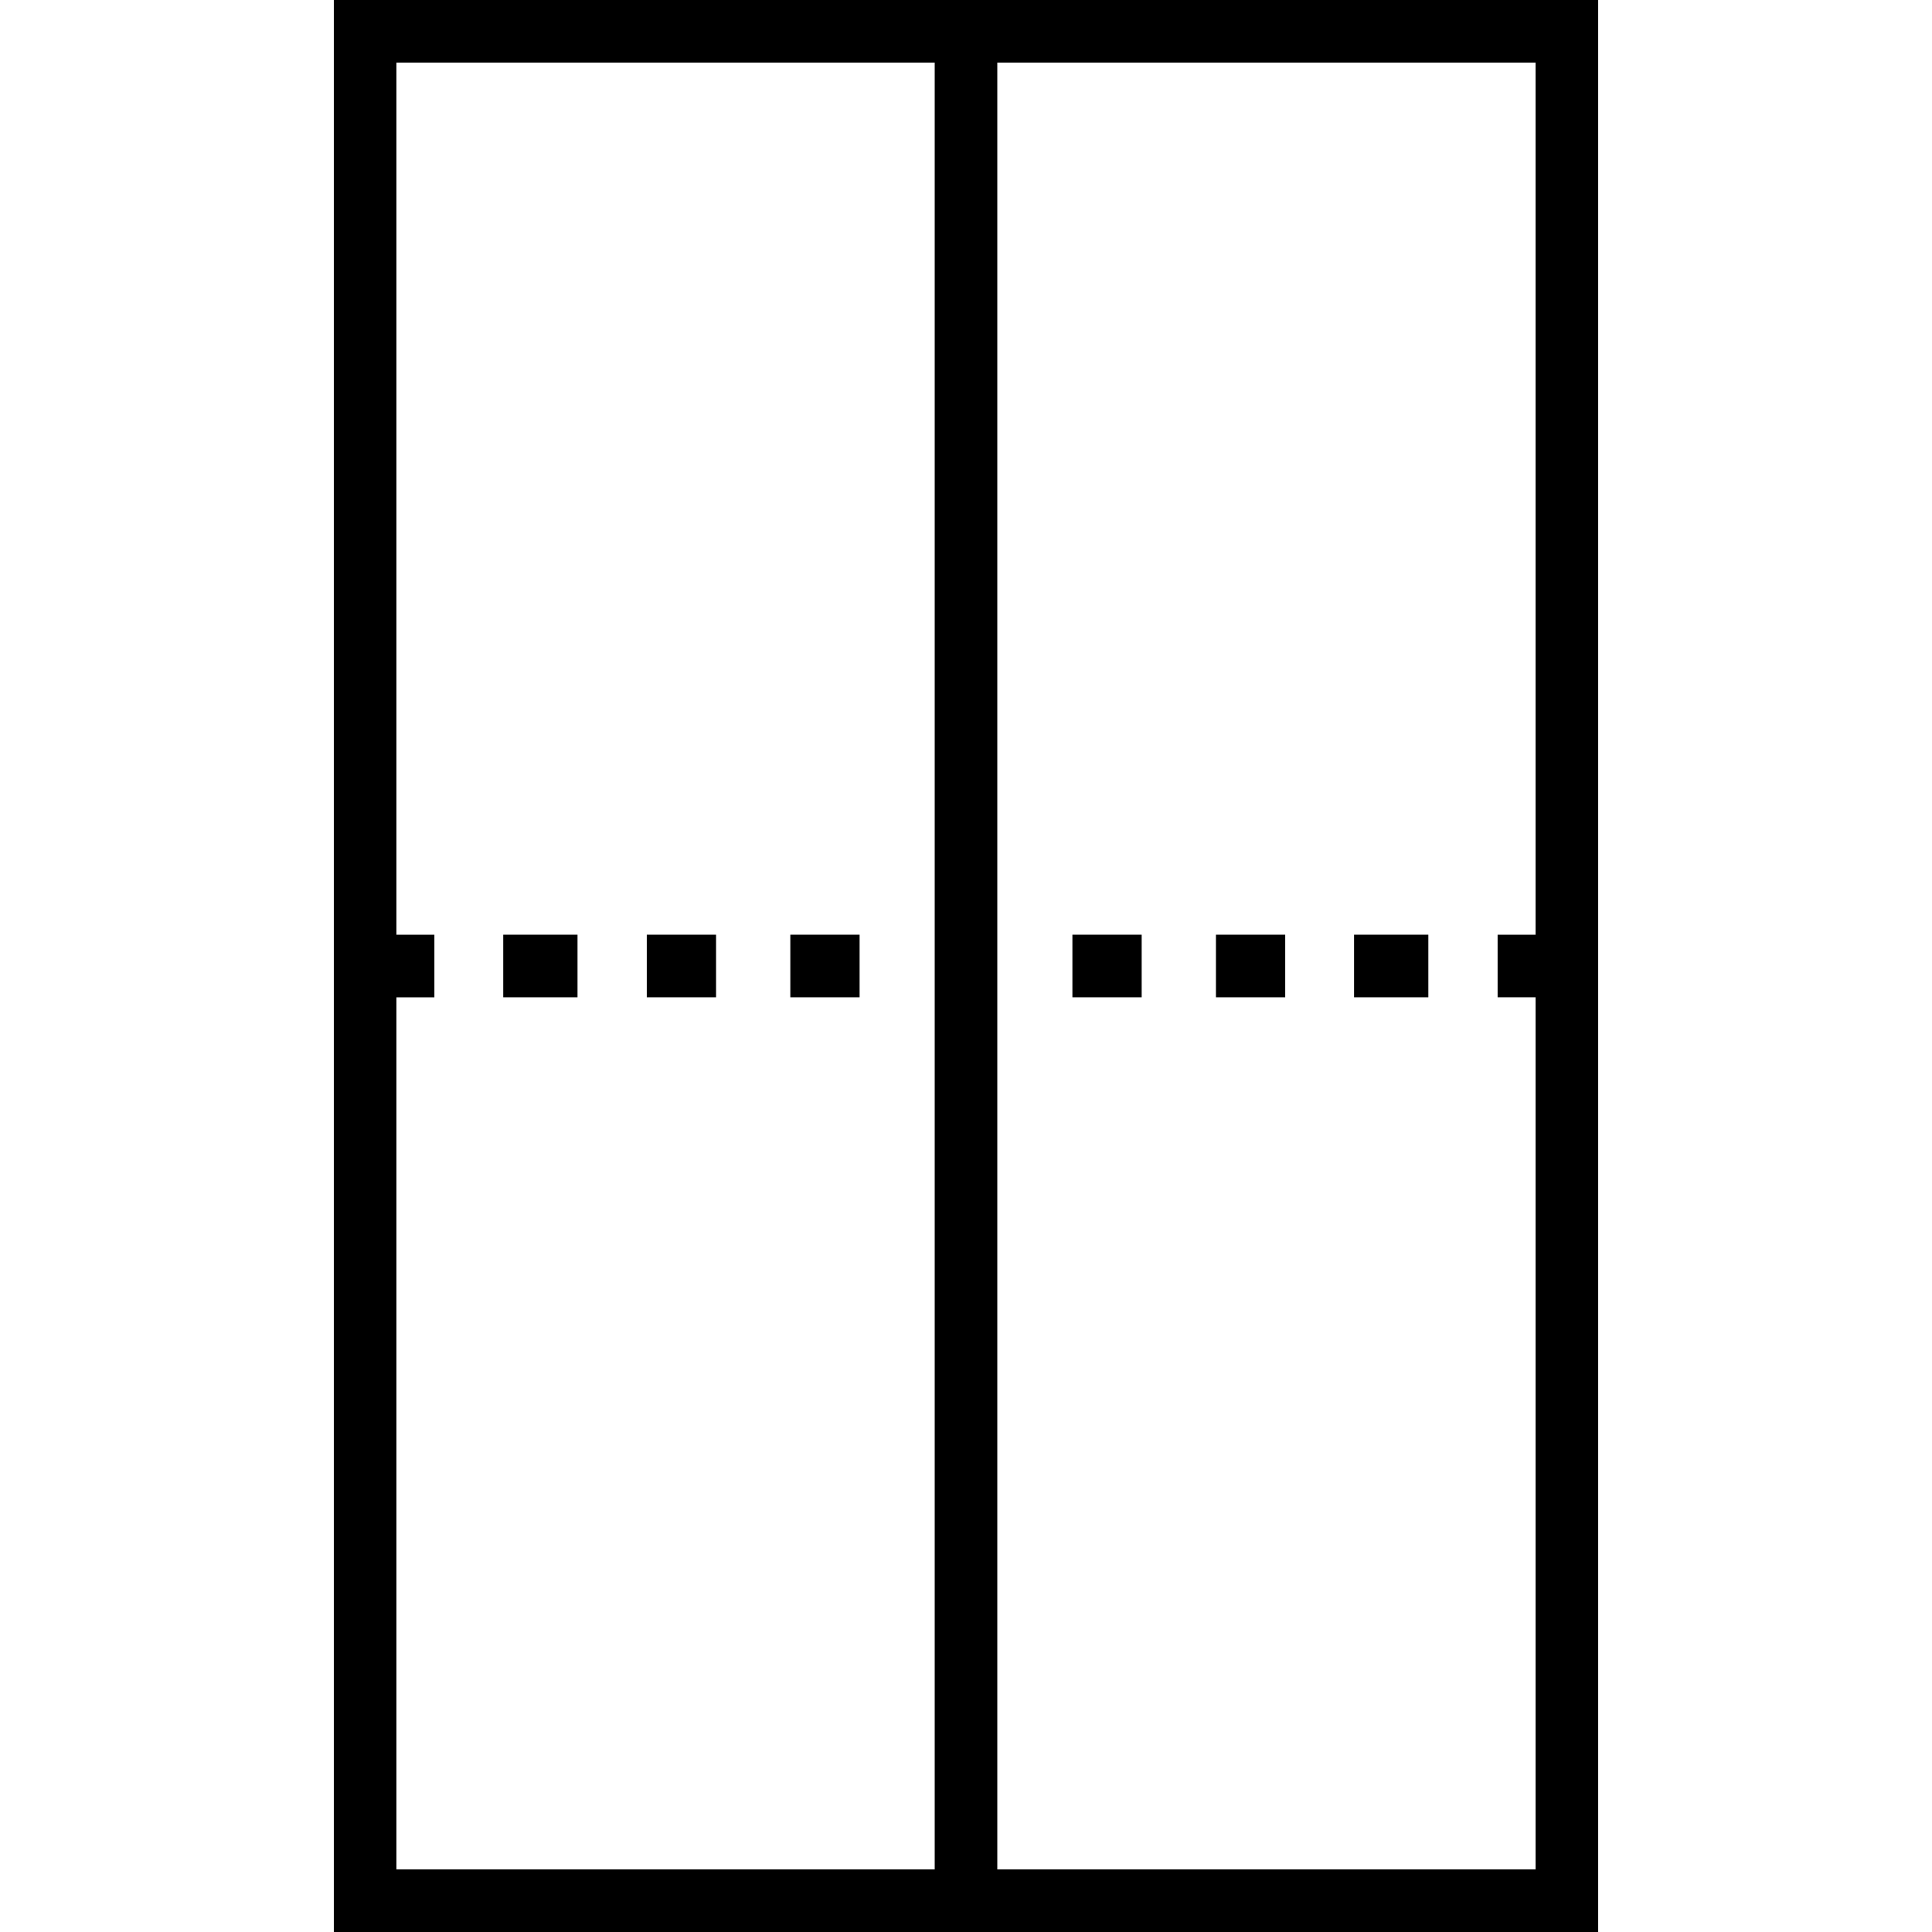
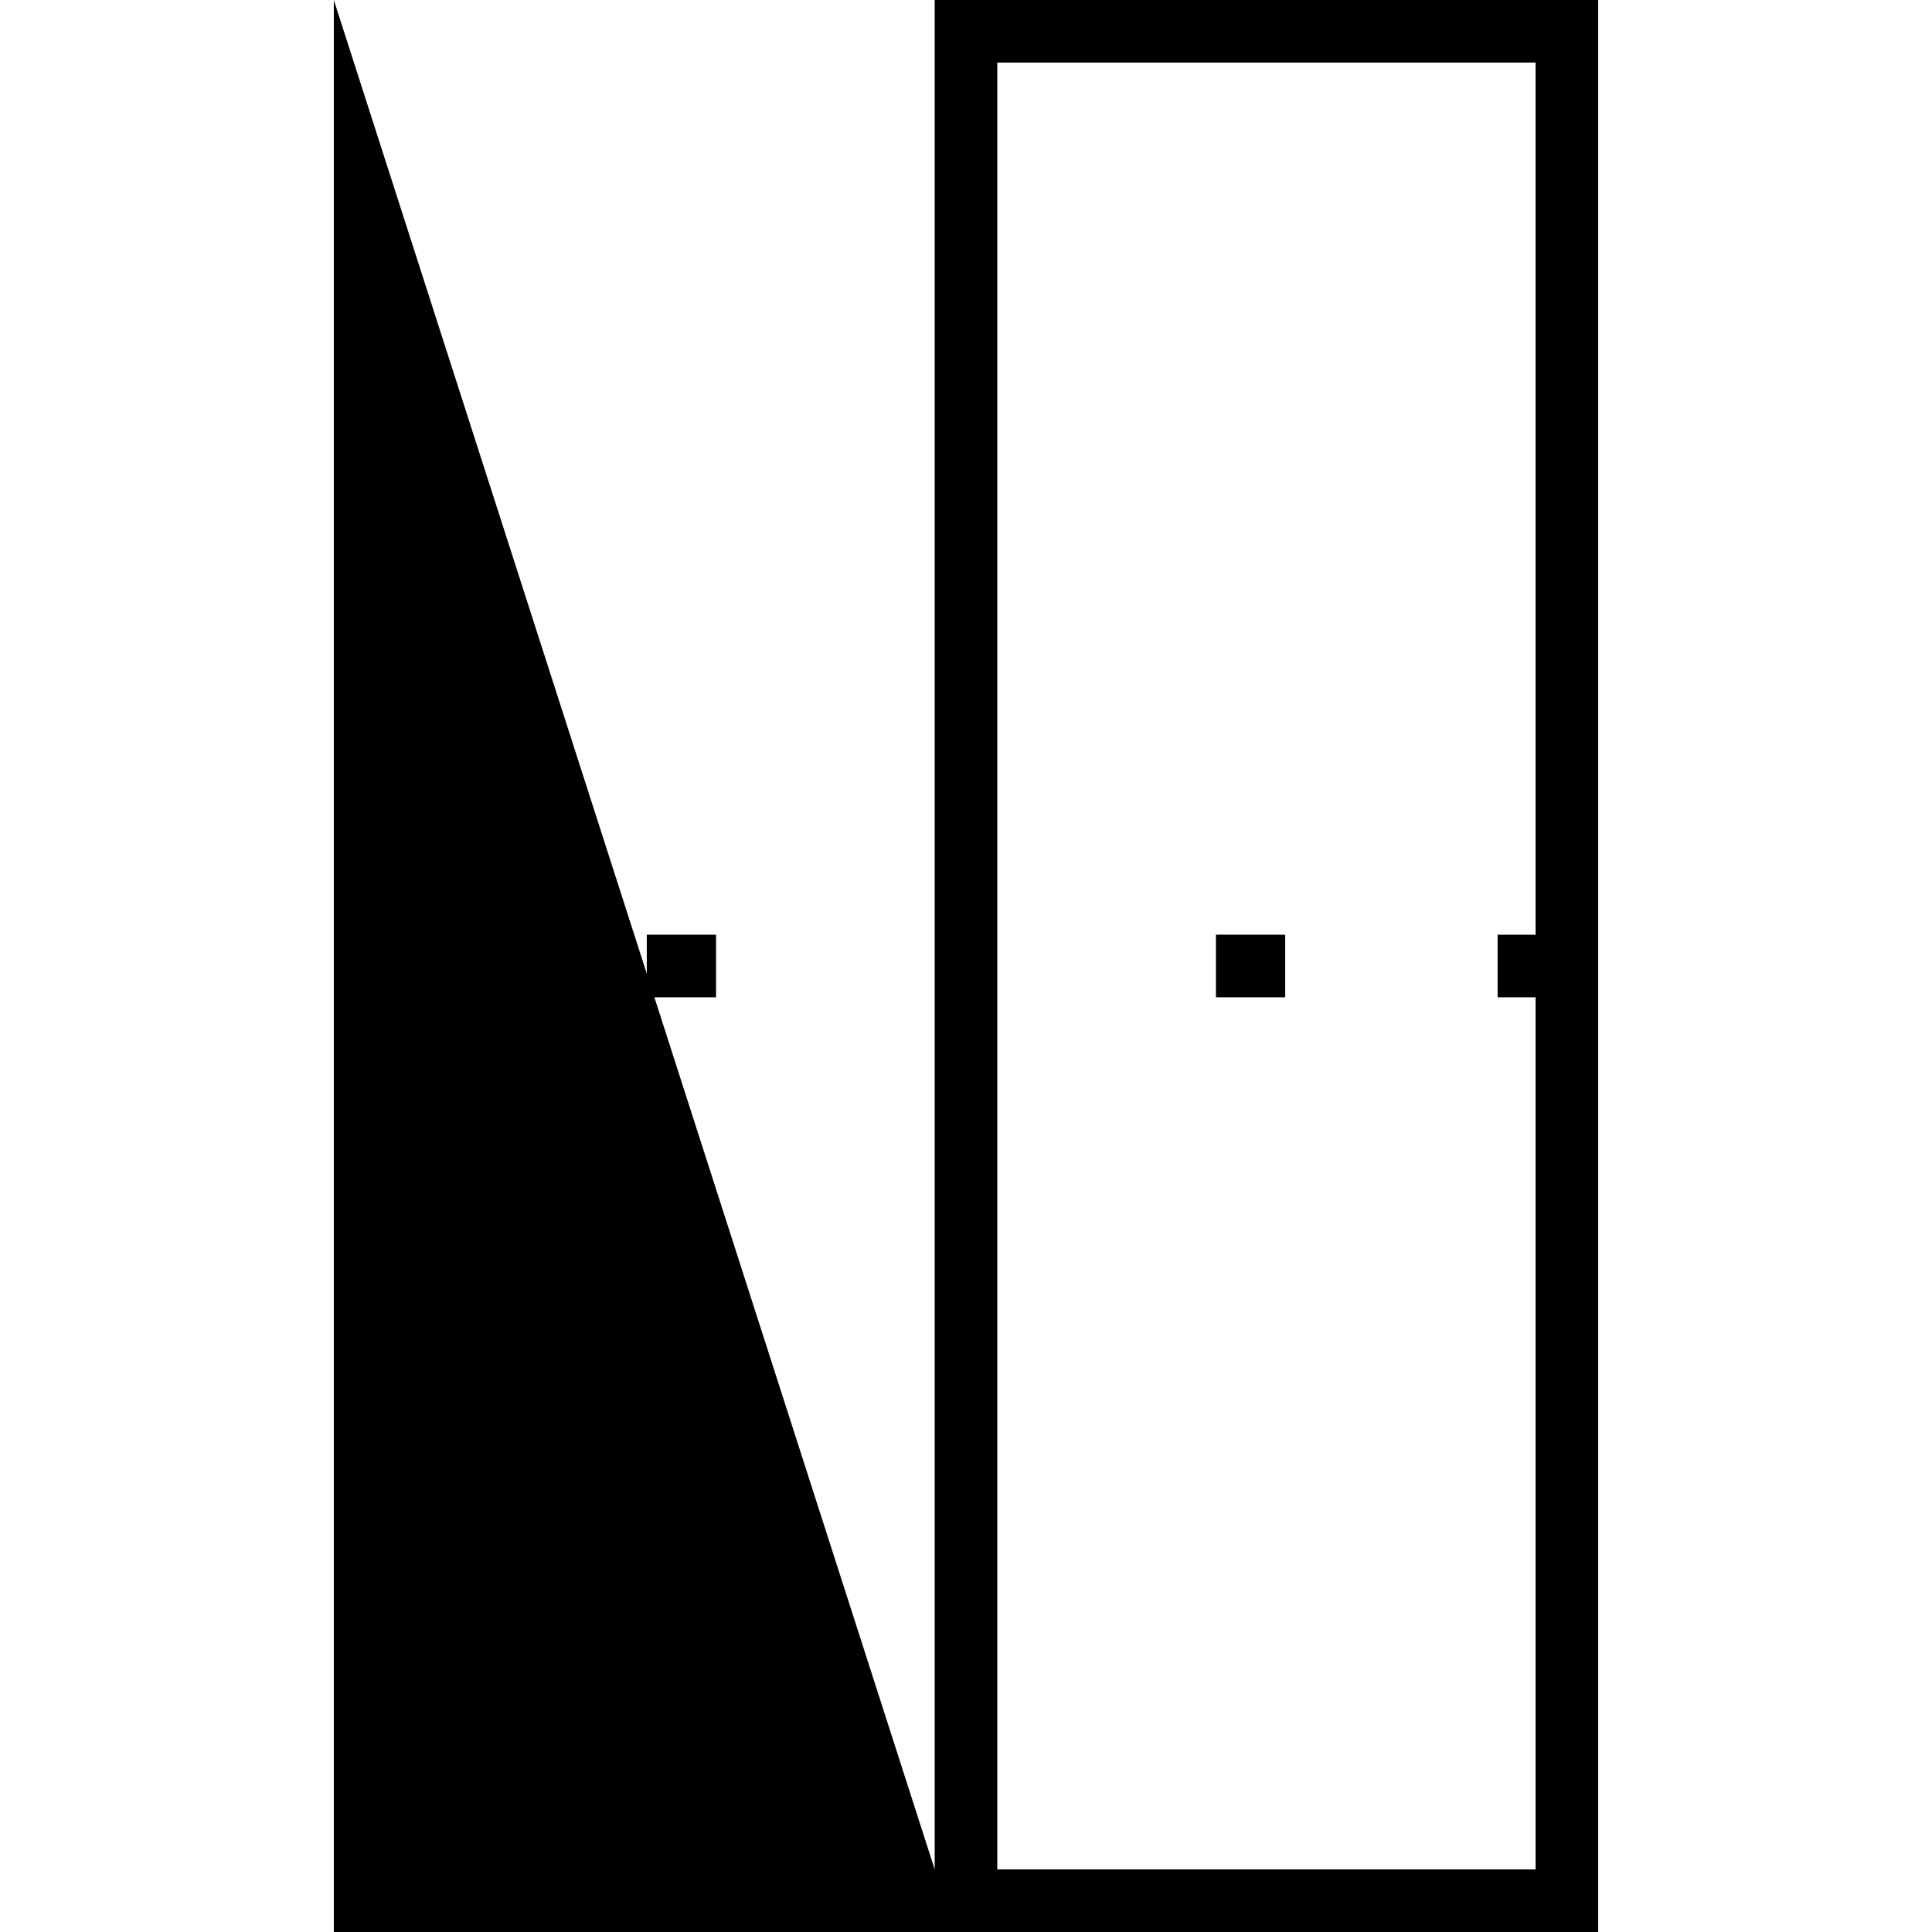
<svg xmlns="http://www.w3.org/2000/svg" fill="#000000" version="1.1" id="Layer_1" viewBox="0 0 463 463" xml:space="preserve">
  <g transform="translate(0 -540.36)">
    <g>
      <g>
        <rect x="120.6" y="764.358" width="17.8" height="15" />
        <rect x="155" y="764.358" width="16.6" height="15" />
-         <rect x="189.4" y="764.358" width="16.6" height="15" />
-         <rect x="257" y="764.358" width="16.6" height="15" />
        <rect x="291.4" y="764.358" width="16.6" height="15" />
-         <rect x="324.5" y="764.358" width="17.8" height="15" />
-         <path d="M80,540.36v463h303v-463H80z M224,988.36H95v-209h9.1v-15H95v-209h129V988.36z M368,764.36h-9.1v15h9.1v209H239v-433h129     V764.36z" />
+         <path d="M80,540.36v463h303v-463H80z H95v-209h9.1v-15H95v-209h129V988.36z M368,764.36h-9.1v15h9.1v209H239v-433h129     V764.36z" />
      </g>
    </g>
  </g>
</svg>